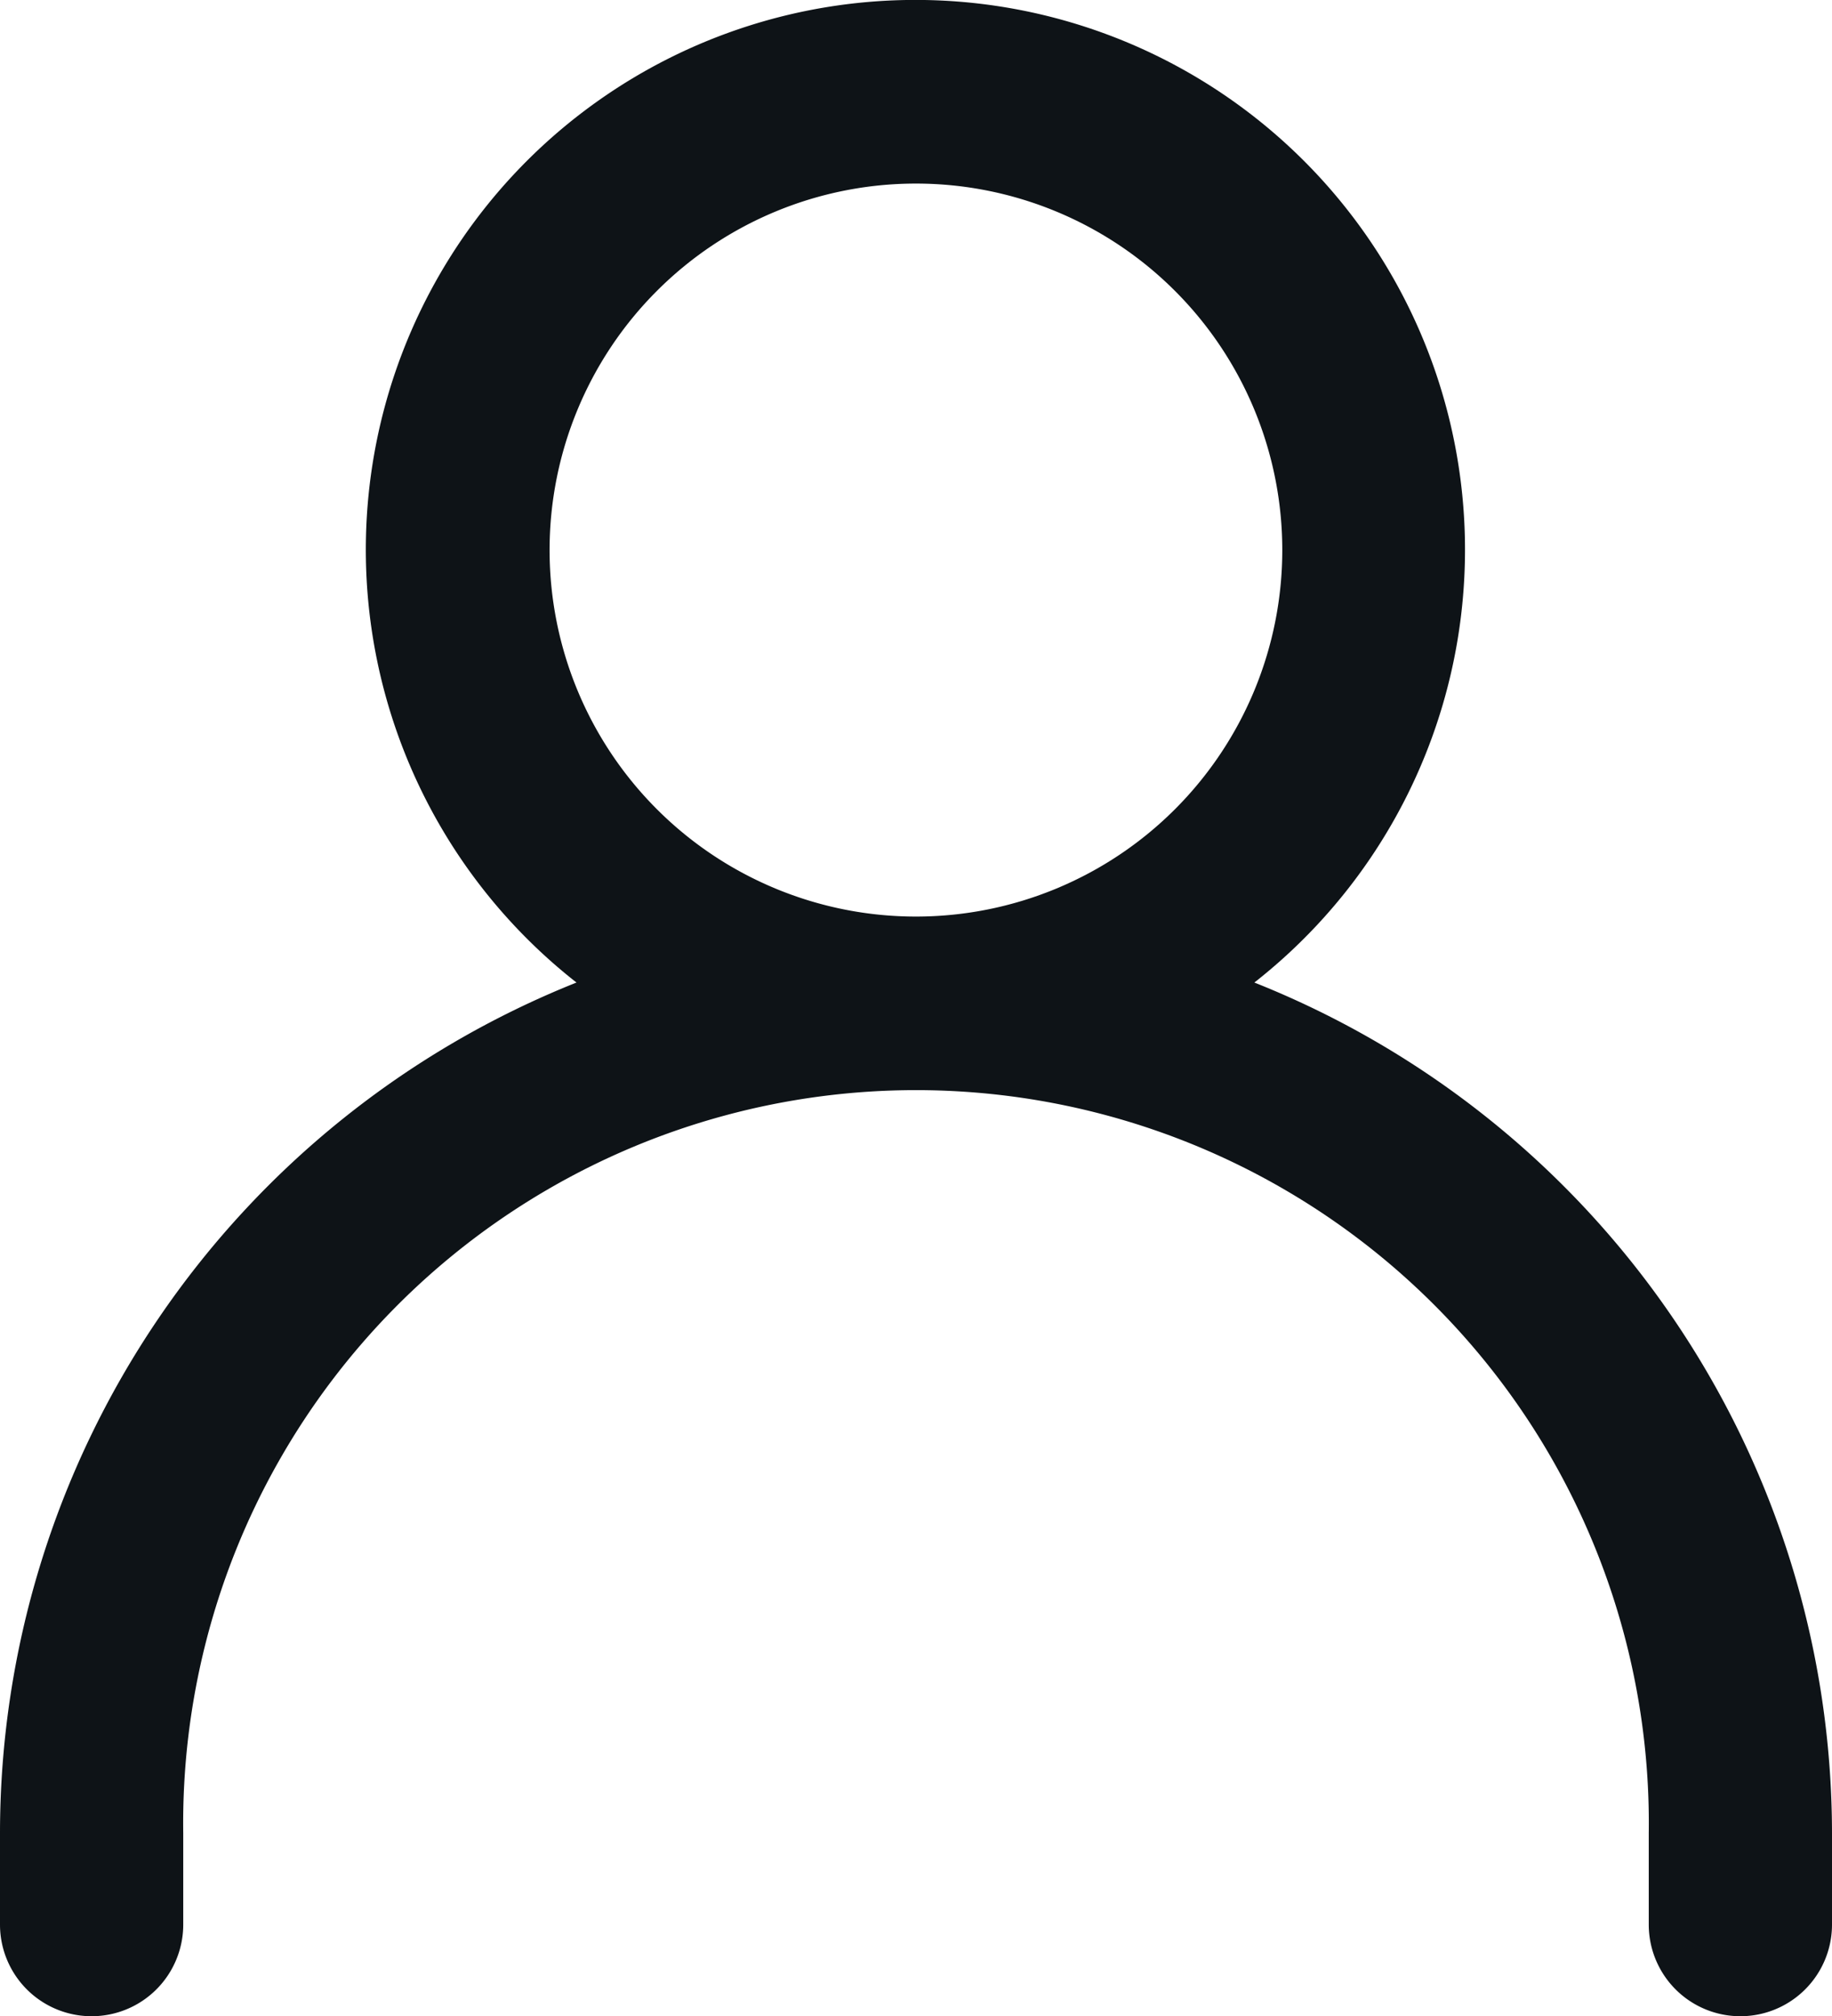
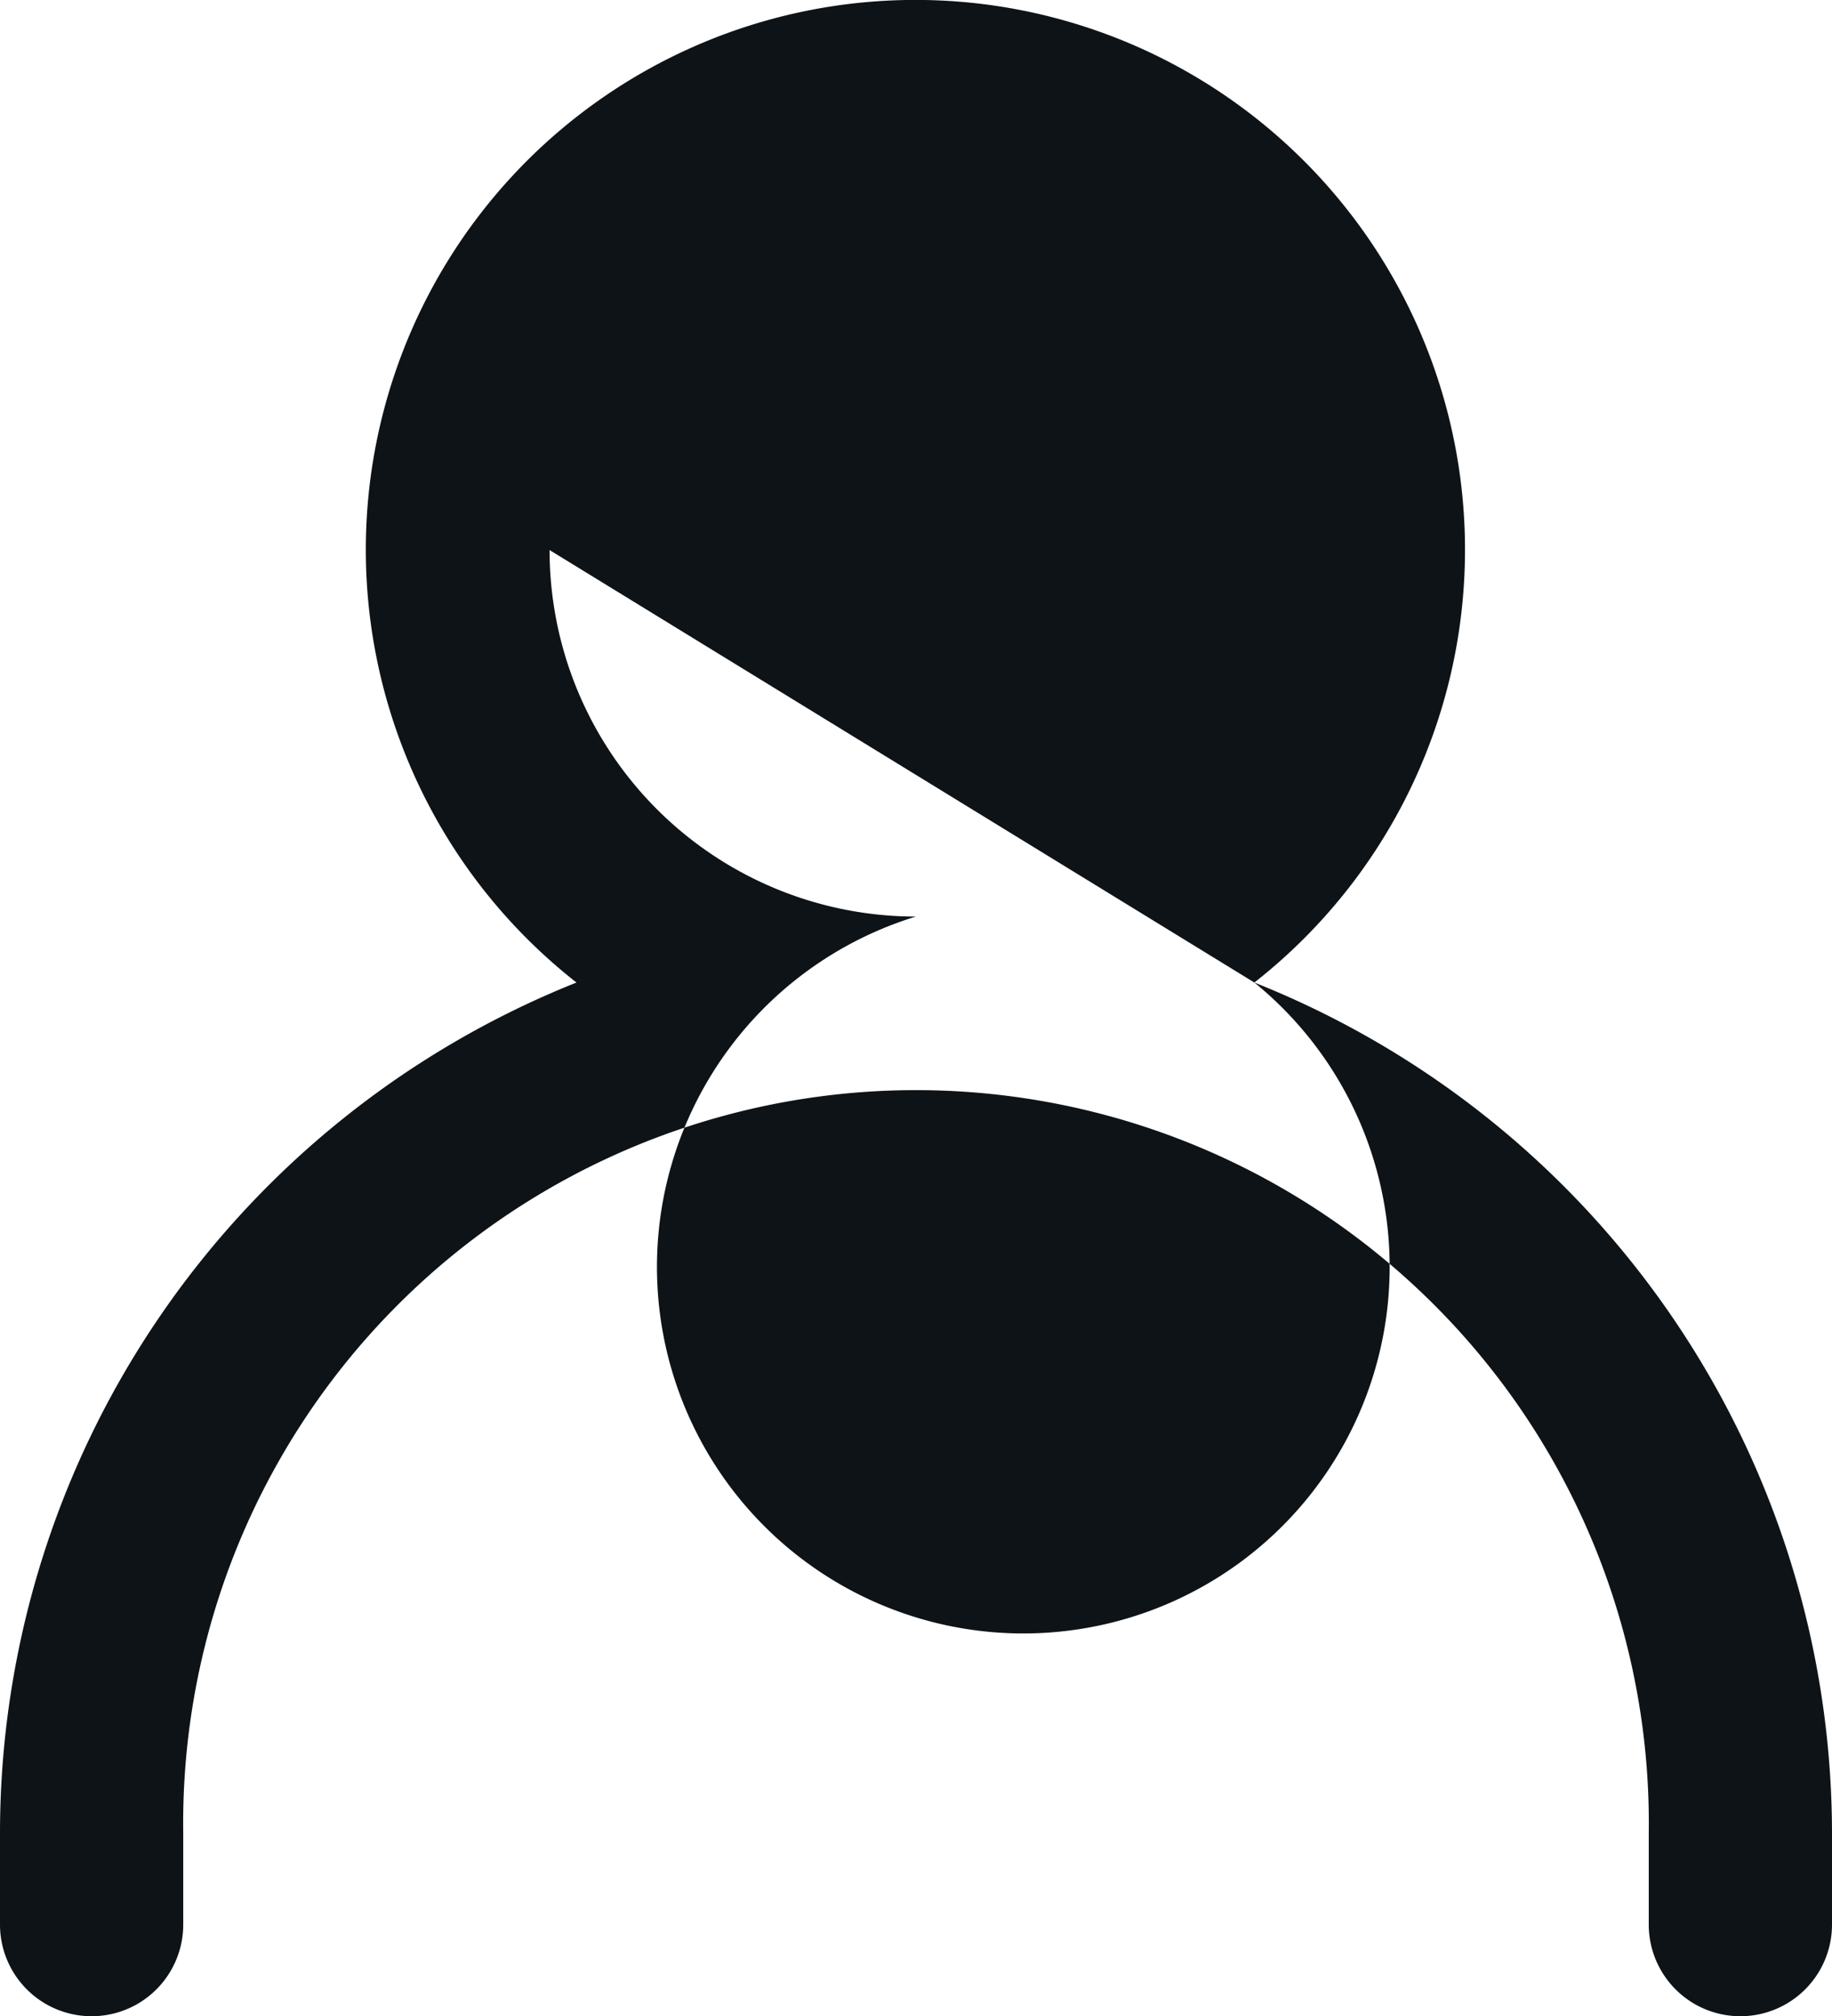
<svg xmlns="http://www.w3.org/2000/svg" width="14.167" height="15.586" viewBox="0 0 14.167 15.586">
  <defs>
    <style>.a{fill:#0e1317;fill-rule:evenodd;}</style>
  </defs>
  <g transform="translate(0 0)">
-     <path class="a" d="M11.7,8.592a4.25,4.25,0,1,0-5.242,0A7.083,7.083,0,0,0,2,15.166v.708a.708.708,0,1,0,1.417,0v-.708a5.667,5.667,0,1,1,11.333,0v.708a.708.708,0,1,0,1.417,0v-.708A7.083,7.083,0,0,0,11.7,8.592ZM6.25,5.249A2.833,2.833,0,1,1,9.083,8.082,2.833,2.833,0,0,1,6.25,5.249Z" transform="translate(-2 -0.997)" />
+     <path class="a" d="M11.7,8.592a4.25,4.25,0,1,0-5.242,0A7.083,7.083,0,0,0,2,15.166v.708a.708.708,0,1,0,1.417,0v-.708a5.667,5.667,0,1,1,11.333,0v.708a.708.708,0,1,0,1.417,0v-.708A7.083,7.083,0,0,0,11.7,8.592ZA2.833,2.833,0,1,1,9.083,8.082,2.833,2.833,0,0,1,6.25,5.249Z" transform="translate(-2 -0.997)" />
  </g>
</svg>